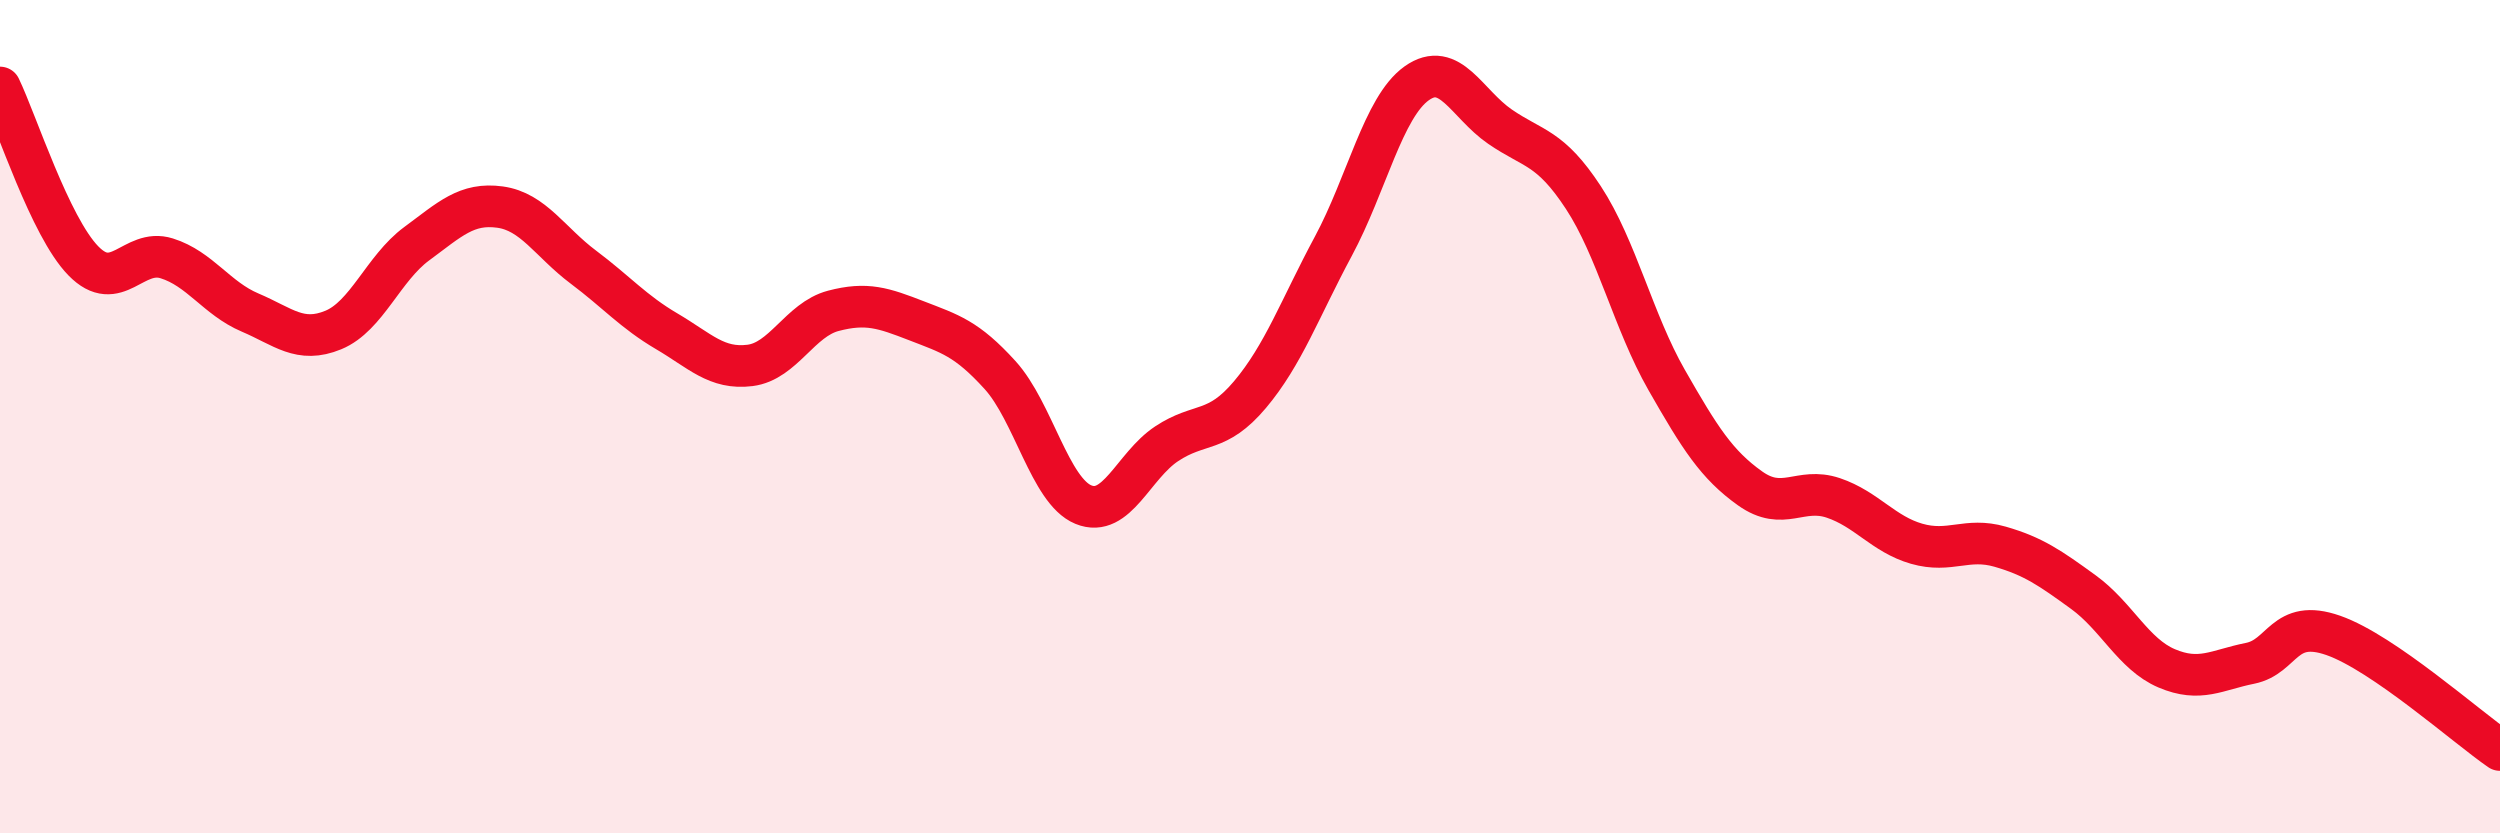
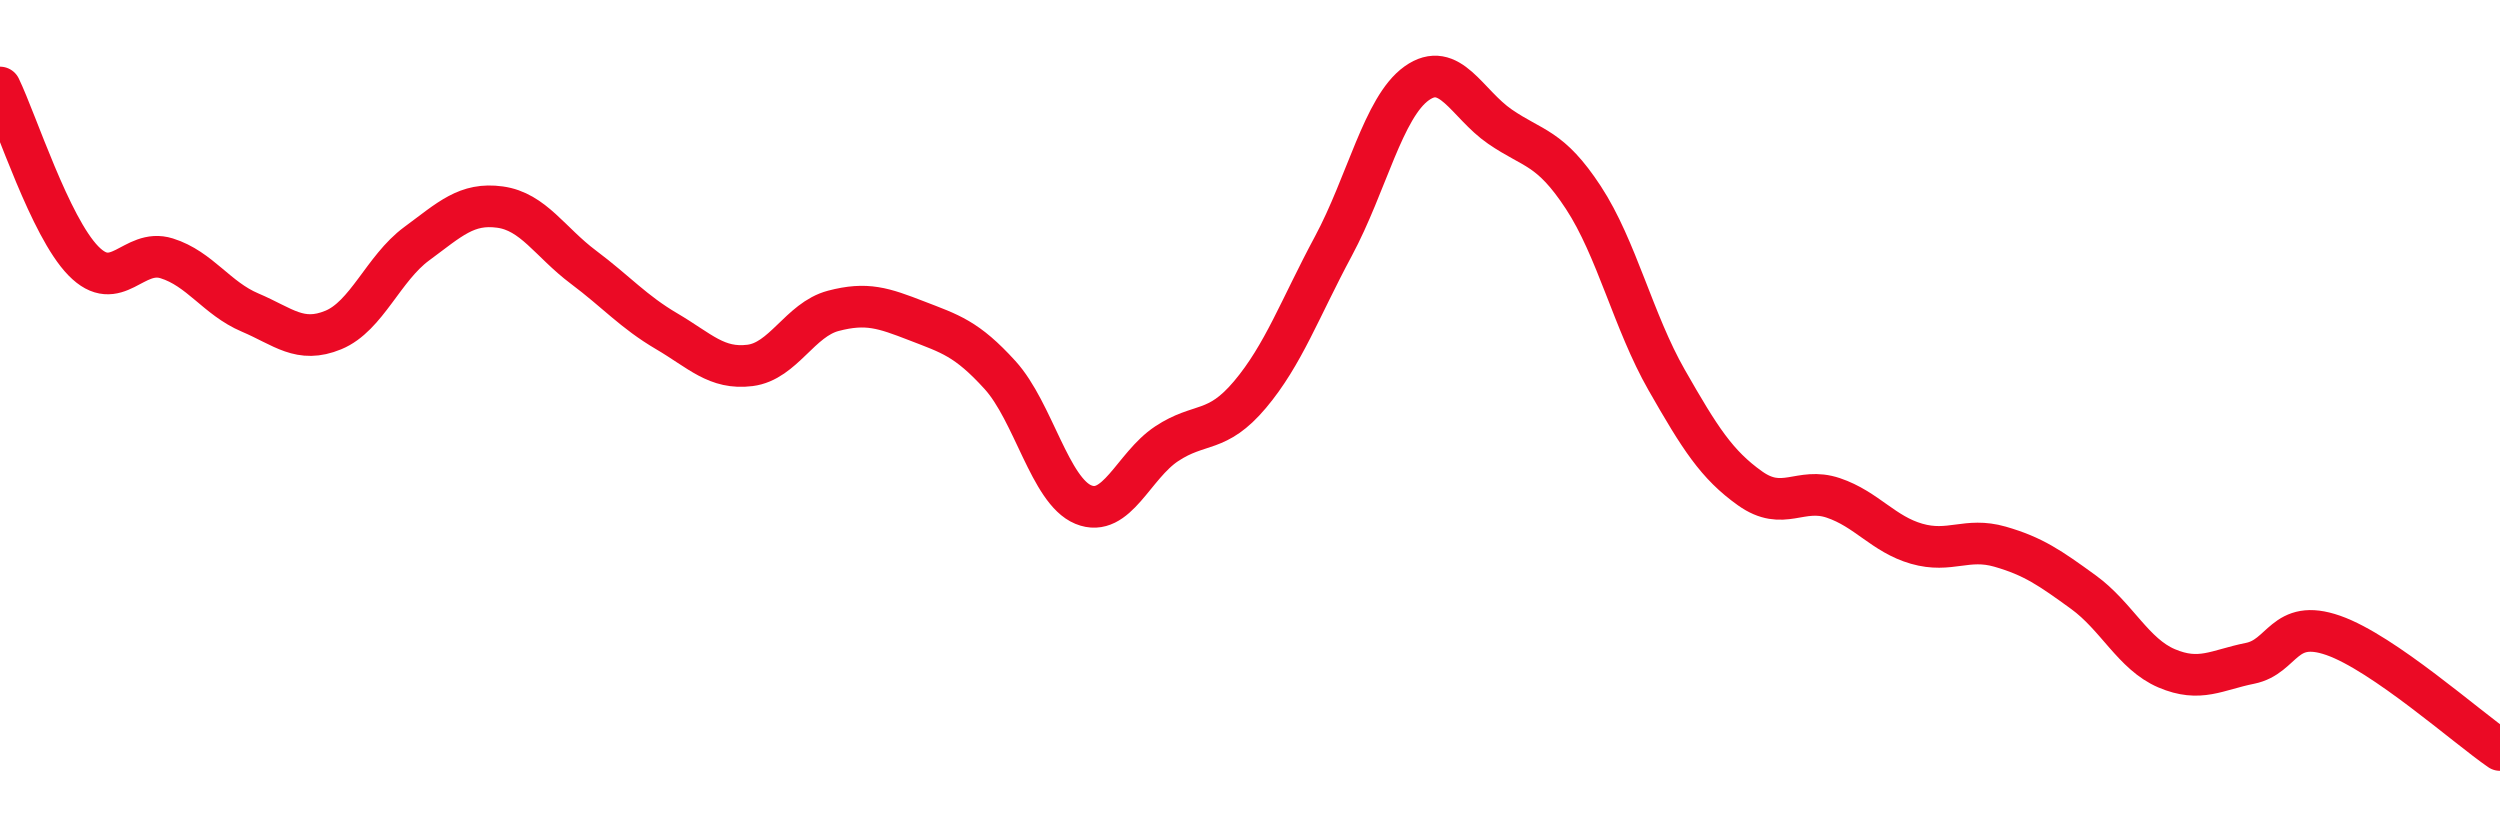
<svg xmlns="http://www.w3.org/2000/svg" width="60" height="20" viewBox="0 0 60 20">
-   <path d="M 0,2.1 C 0.4,2.93 1.2,5.44 2,6.26 C 2.8,7.08 3.2,5.95 4,6.2 C 4.8,6.45 5.2,7.16 6,7.5 C 6.8,7.84 7.2,8.25 8,7.92 C 8.8,7.59 9.2,6.44 10,5.85 C 10.8,5.26 11.2,4.86 12,4.97 C 12.8,5.08 13.2,5.81 14,6.41 C 14.8,7.01 15.2,7.48 16,7.95 C 16.8,8.42 17.2,8.87 18,8.77 C 18.8,8.67 19.2,7.67 20,7.46 C 20.8,7.25 21.2,7.39 22,7.7 C 22.8,8.01 23.2,8.12 24,9 C 24.8,9.88 25.2,11.78 26,12.11 C 26.8,12.44 27.2,11.18 28,10.65 C 28.8,10.12 29.2,10.42 30,9.47 C 30.8,8.52 31.2,7.4 32,5.91 C 32.8,4.42 33.2,2.57 34,2 C 34.8,1.43 35.2,2.49 36,3.04 C 36.8,3.59 37.2,3.52 38,4.74 C 38.8,5.96 39.2,7.72 40,9.12 C 40.8,10.52 41.2,11.15 42,11.72 C 42.8,12.29 43.2,11.68 44,11.95 C 44.8,12.22 45.2,12.82 46,13.05 C 46.8,13.28 47.2,12.89 48,13.12 C 48.8,13.35 49.2,13.63 50,14.21 C 50.8,14.79 51.2,15.7 52,16.04 C 52.8,16.38 53.2,16.08 54,15.92 C 54.8,15.76 54.8,14.83 56,15.25 C 57.2,15.67 59.2,17.45 60,18L60 20L0 20Z" fill="#EB0A25" opacity="0.1" stroke-linecap="round" stroke-linejoin="round" />
  <path d="M 0,2.1 C 0.4,2.93 1.2,5.44 2,6.26 C 2.8,7.08 3.2,5.95 4,6.2 C 4.8,6.45 5.2,7.16 6,7.5 C 6.8,7.84 7.2,8.25 8,7.92 C 8.8,7.59 9.2,6.44 10,5.85 C 10.8,5.26 11.2,4.86 12,4.97 C 12.8,5.08 13.2,5.81 14,6.41 C 14.8,7.01 15.2,7.48 16,7.95 C 16.8,8.42 17.2,8.87 18,8.77 C 18.8,8.67 19.2,7.67 20,7.46 C 20.8,7.25 21.2,7.39 22,7.7 C 22.8,8.01 23.2,8.12 24,9 C 24.8,9.88 25.2,11.78 26,12.11 C 26.8,12.44 27.2,11.18 28,10.65 C 28.8,10.12 29.2,10.42 30,9.47 C 30.8,8.52 31.2,7.4 32,5.91 C 32.8,4.42 33.2,2.57 34,2 C 34.8,1.43 35.2,2.49 36,3.04 C 36.8,3.59 37.2,3.52 38,4.74 C 38.8,5.96 39.2,7.72 40,9.12 C 40.8,10.52 41.2,11.15 42,11.72 C 42.8,12.29 43.2,11.68 44,11.95 C 44.8,12.22 45.2,12.82 46,13.05 C 46.8,13.28 47.2,12.89 48,13.12 C 48.8,13.35 49.2,13.63 50,14.21 C 50.8,14.79 51.2,15.7 52,16.04 C 52.8,16.38 53.2,16.08 54,15.92 C 54.8,15.76 54.8,14.83 56,15.25 C 57.2,15.67 59.2,17.45 60,18" stroke="#EB0A25" stroke-width="1" fill="none" stroke-linecap="round" stroke-linejoin="round" />
</svg>